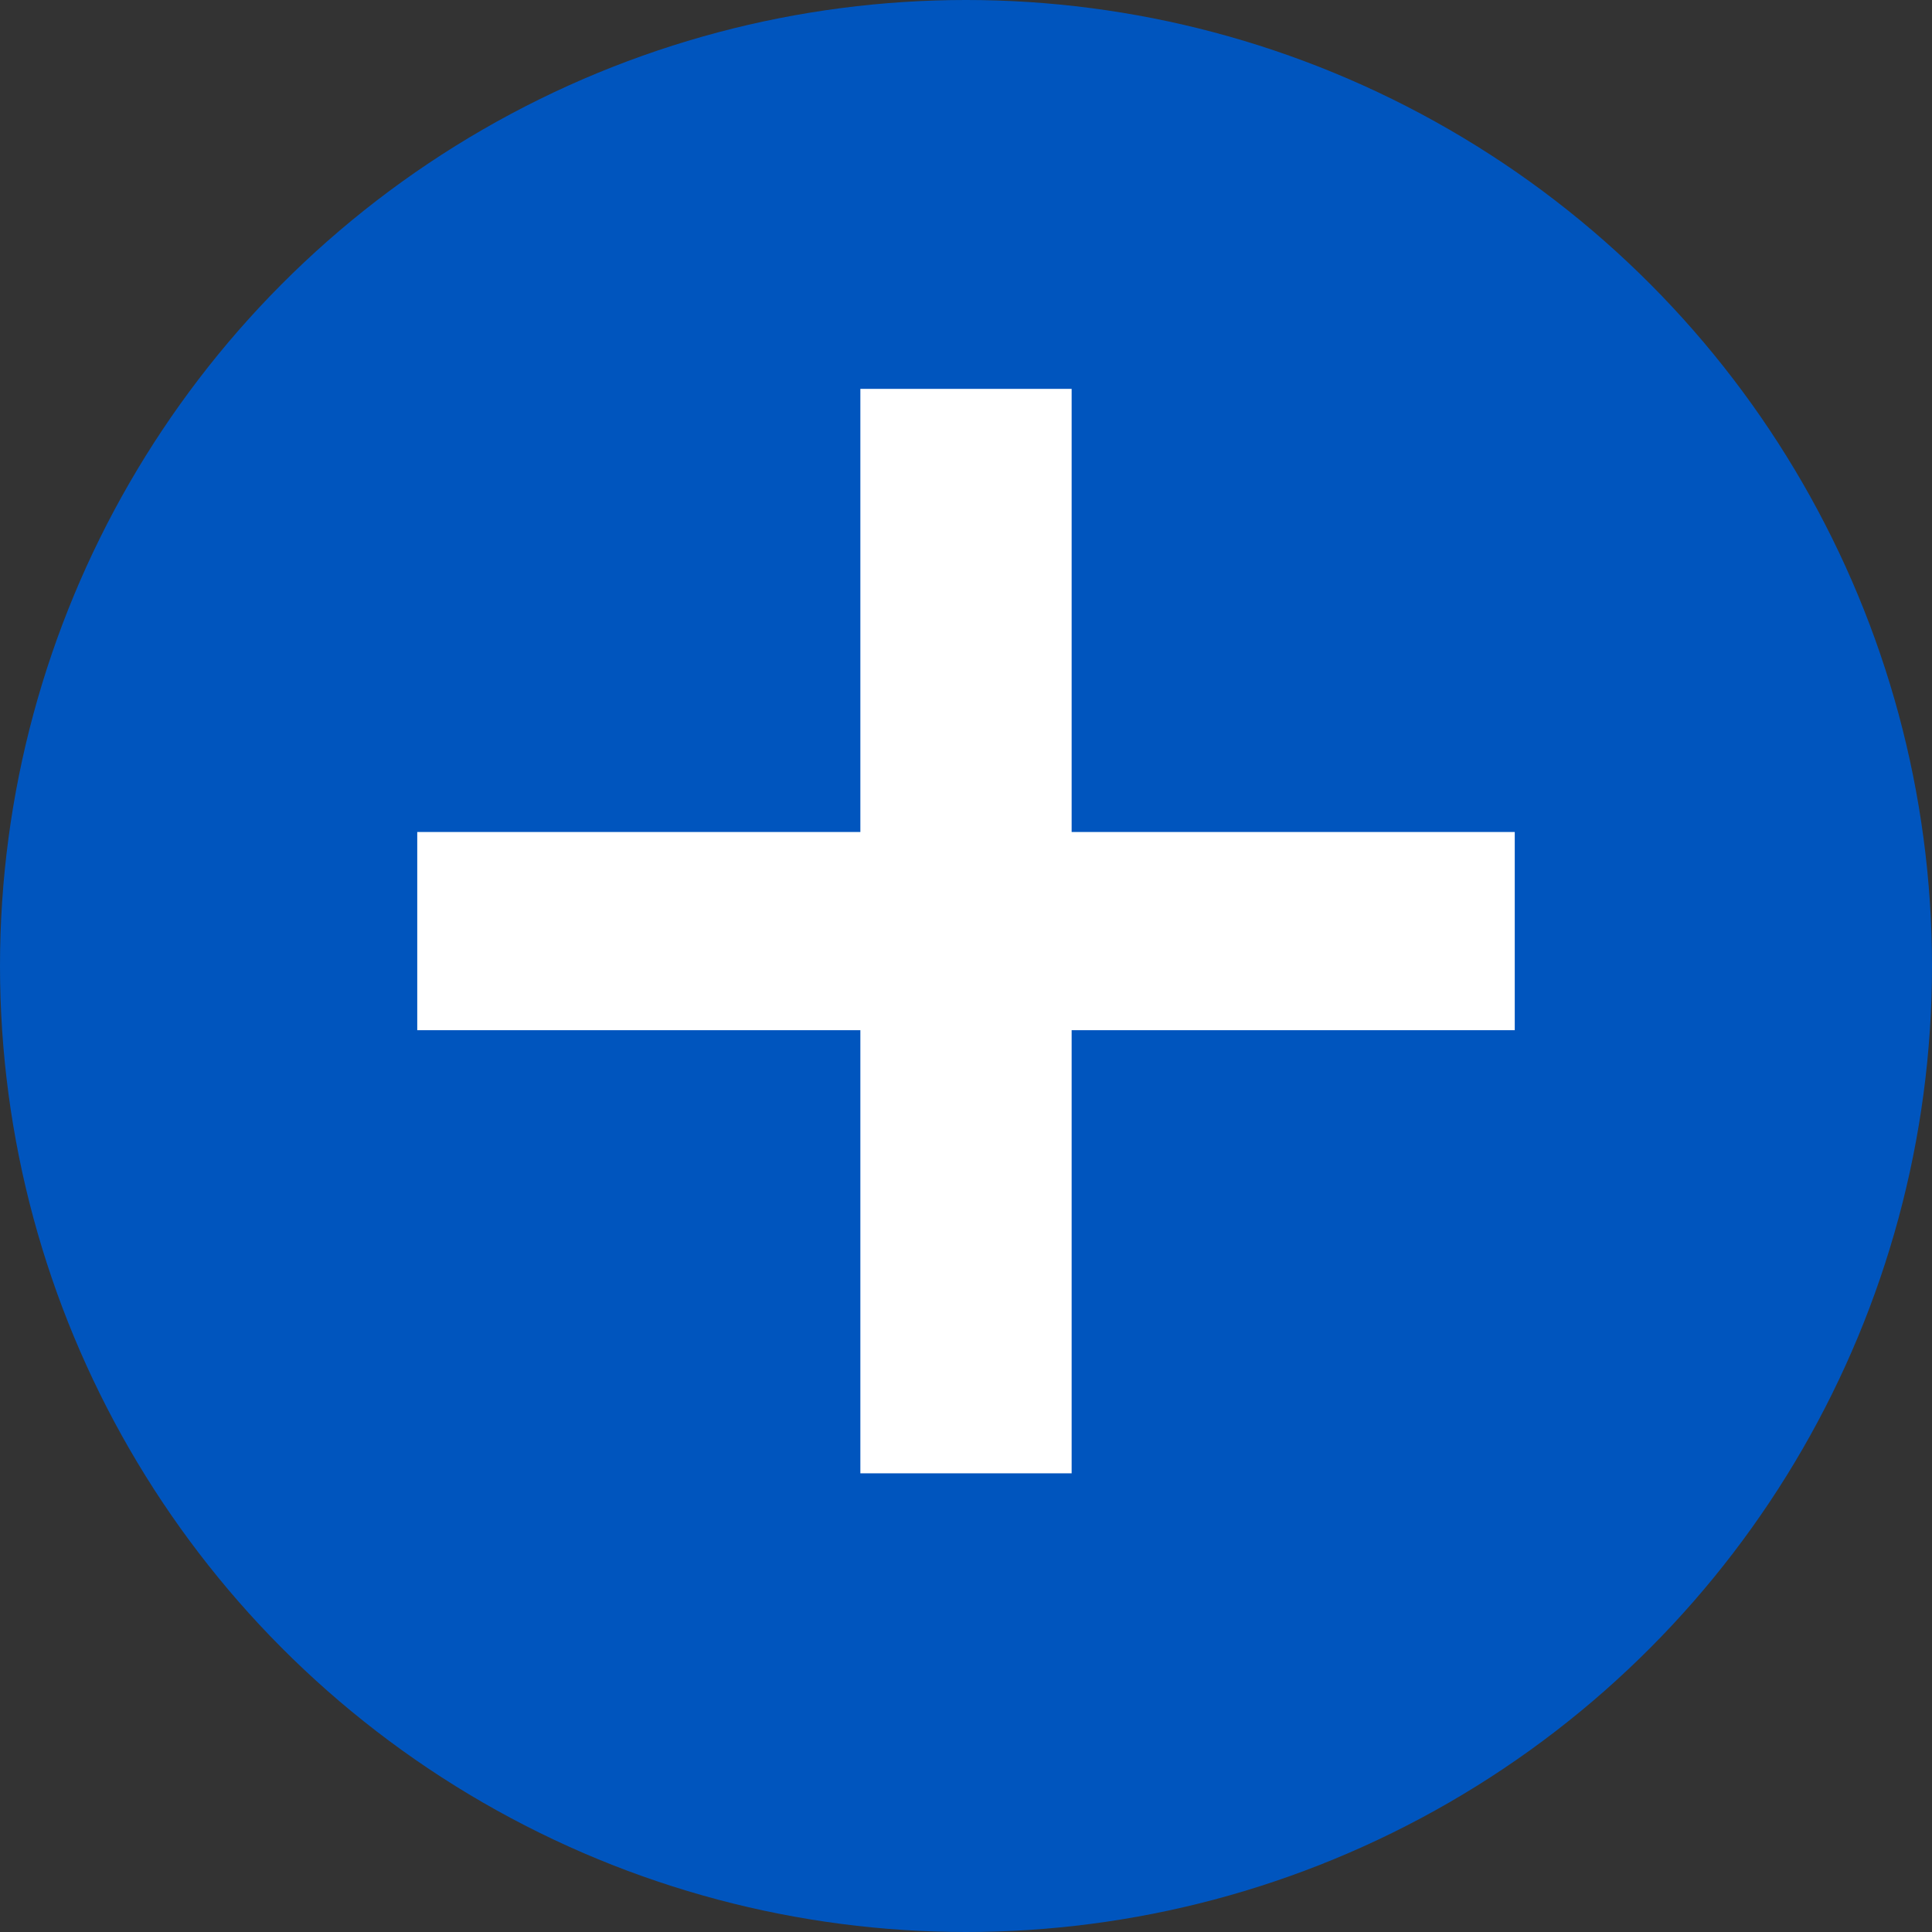
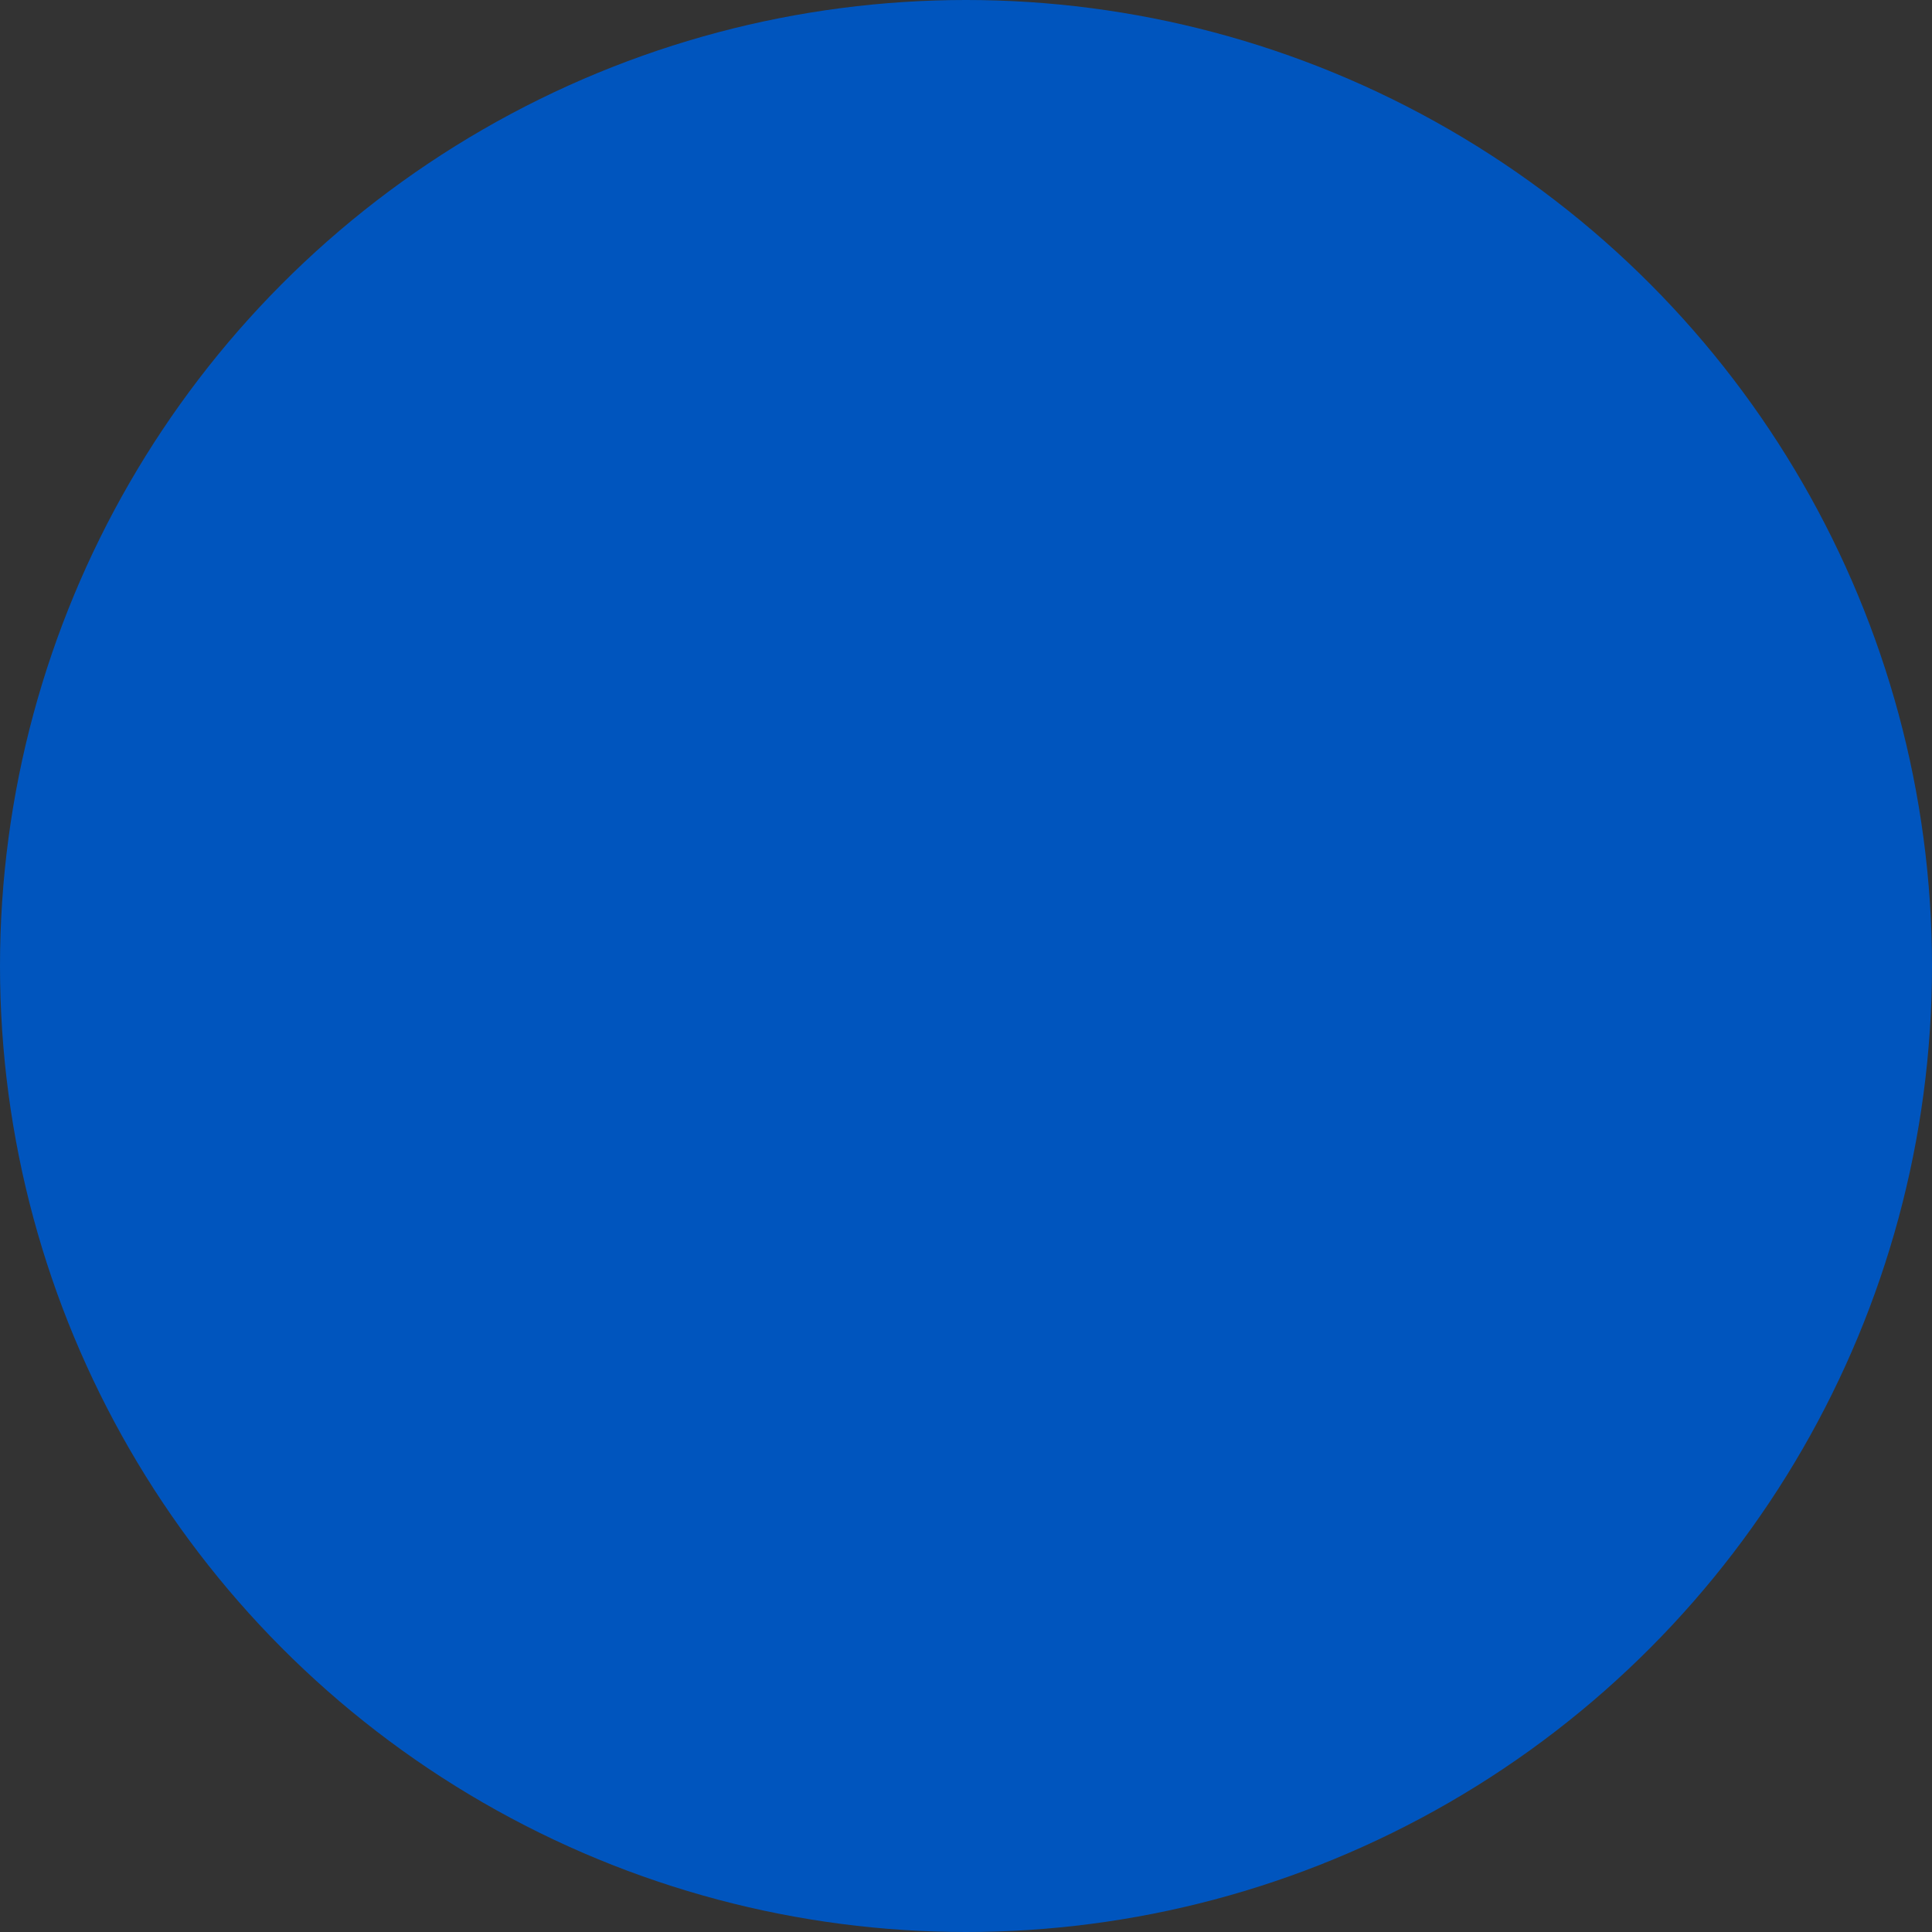
<svg xmlns="http://www.w3.org/2000/svg" viewBox="0 0 62 62">
  <rect x="0" y="0" width="62" height="62" fill="#333333" stroke="none" />
  <circle cx="31" cy="31" r="31" fill="#0055be" />
-   <path d="M34.39 12.48V26.7h14.22v6.36H34.39v14.22h-6.78V33.06H13.39V26.7h14.22V12.48h6.78z" fill="#fff" />
</svg>